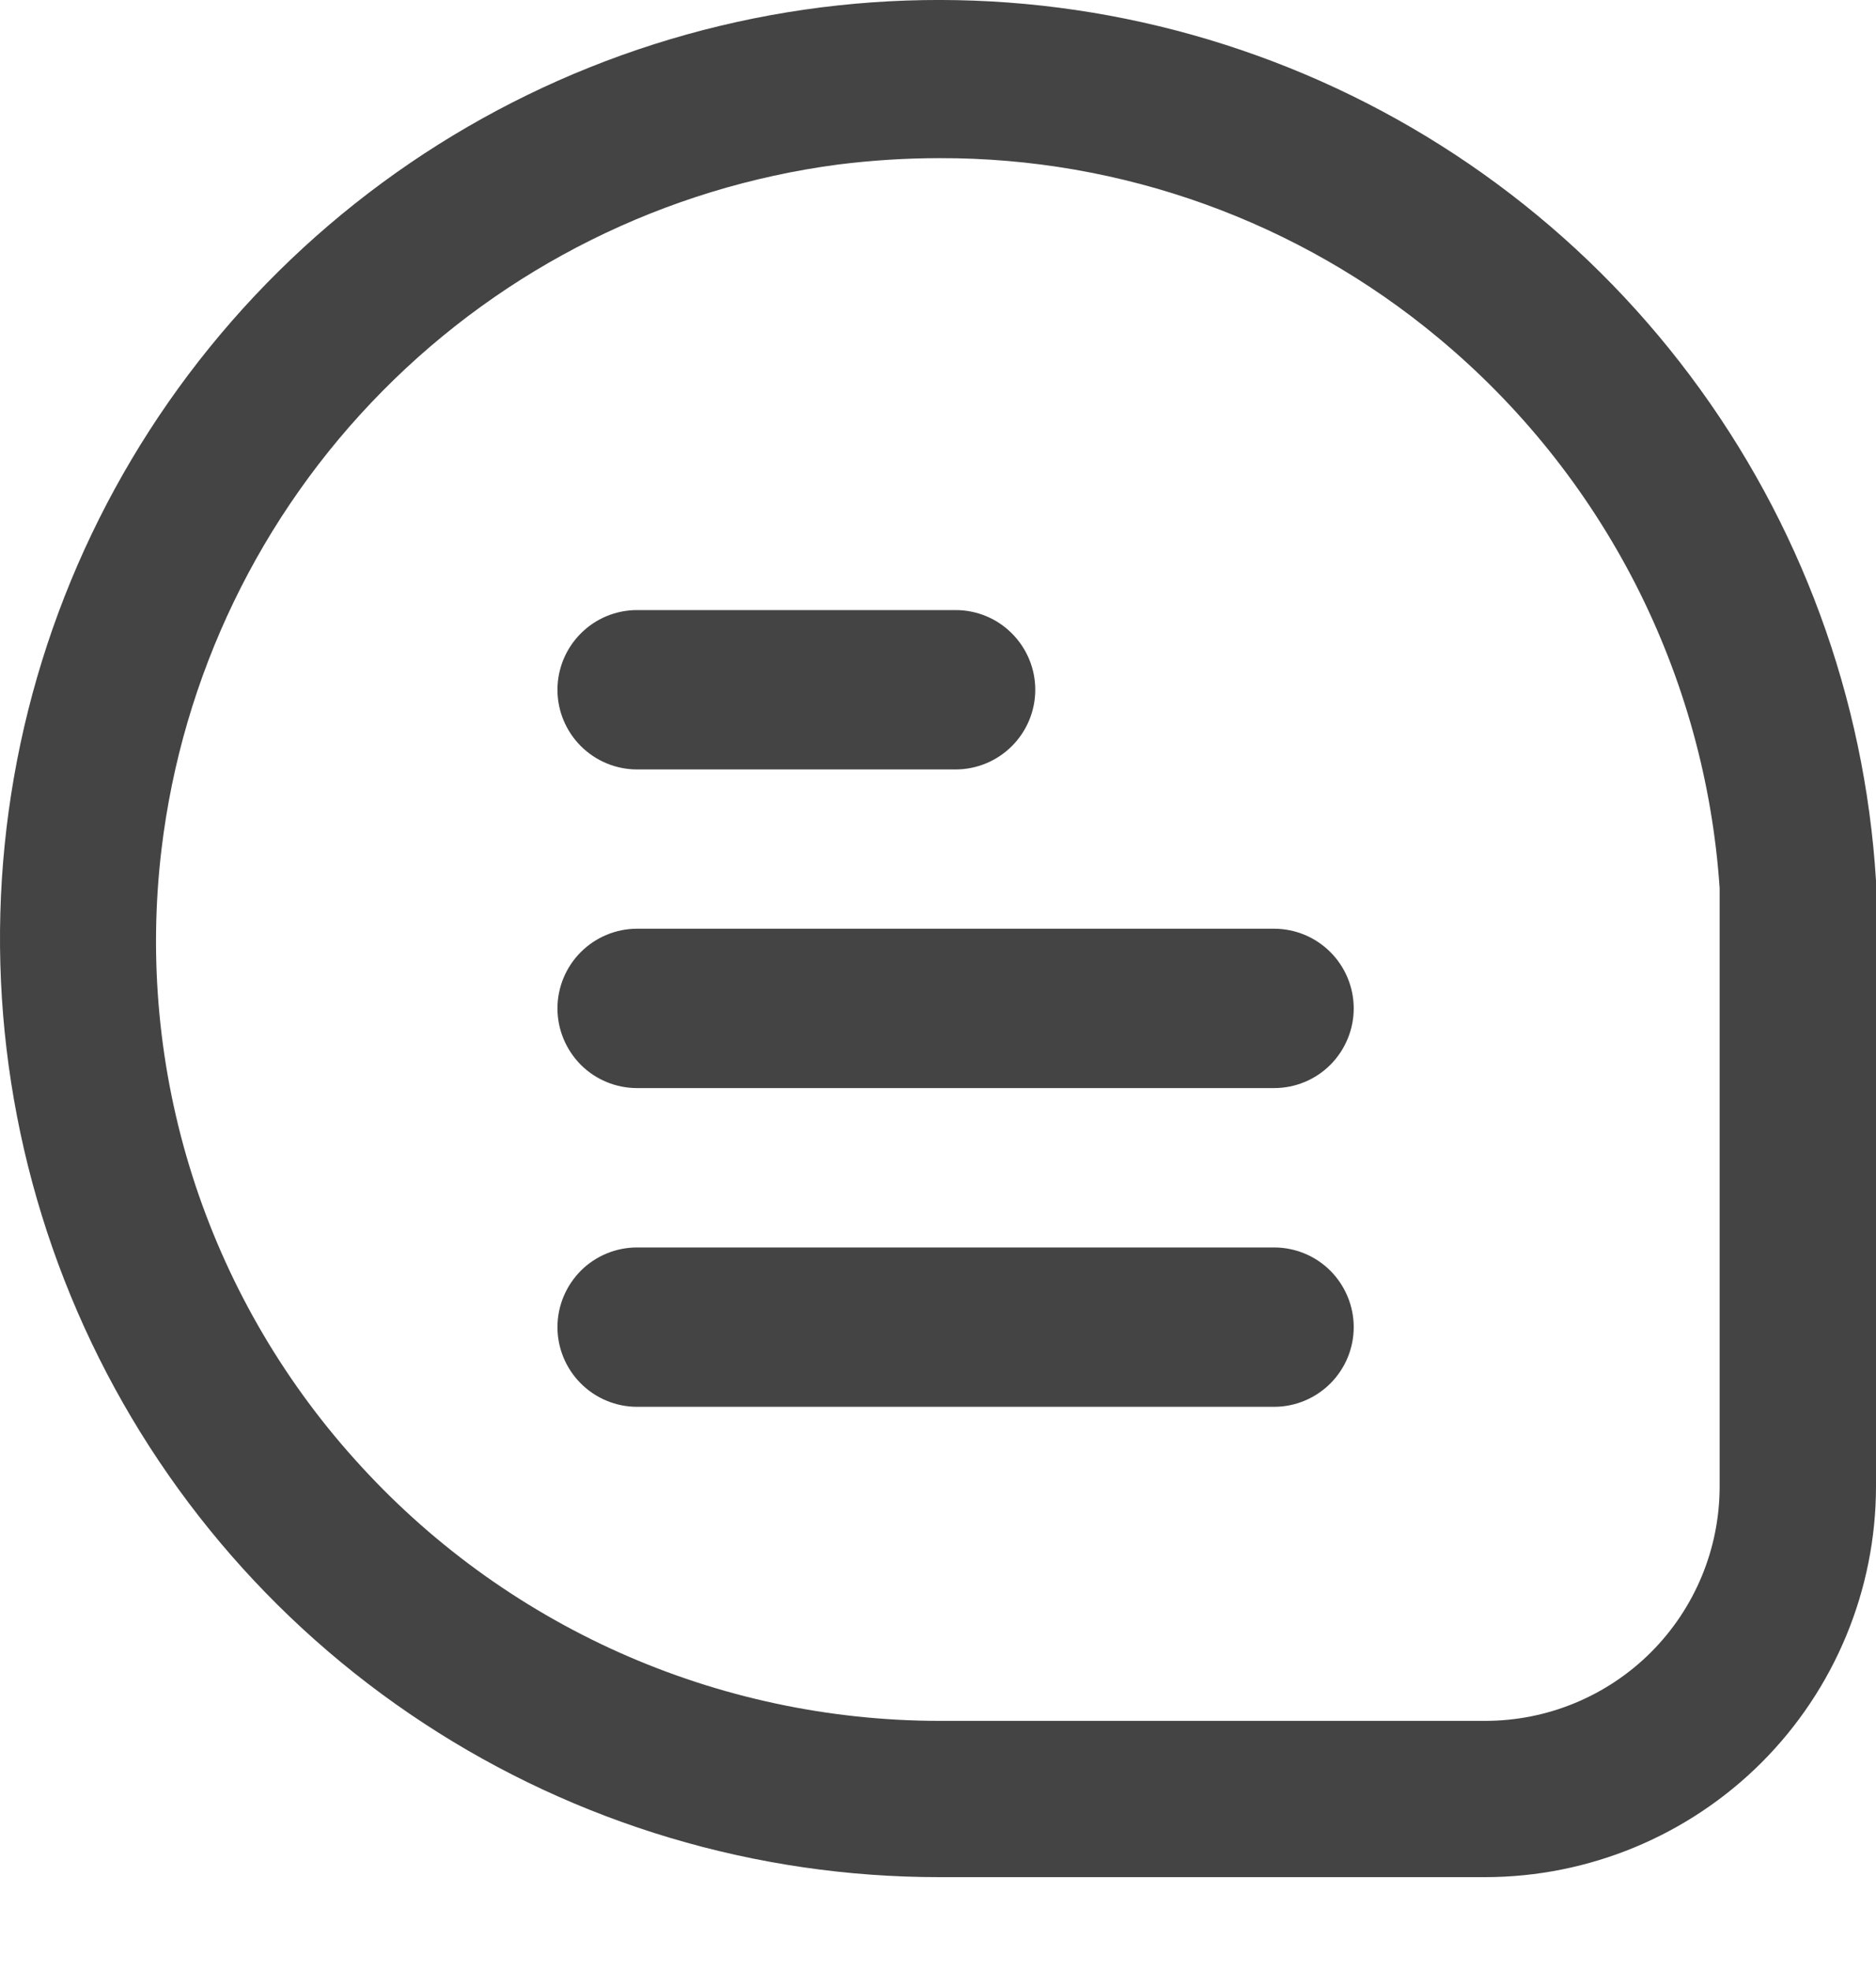
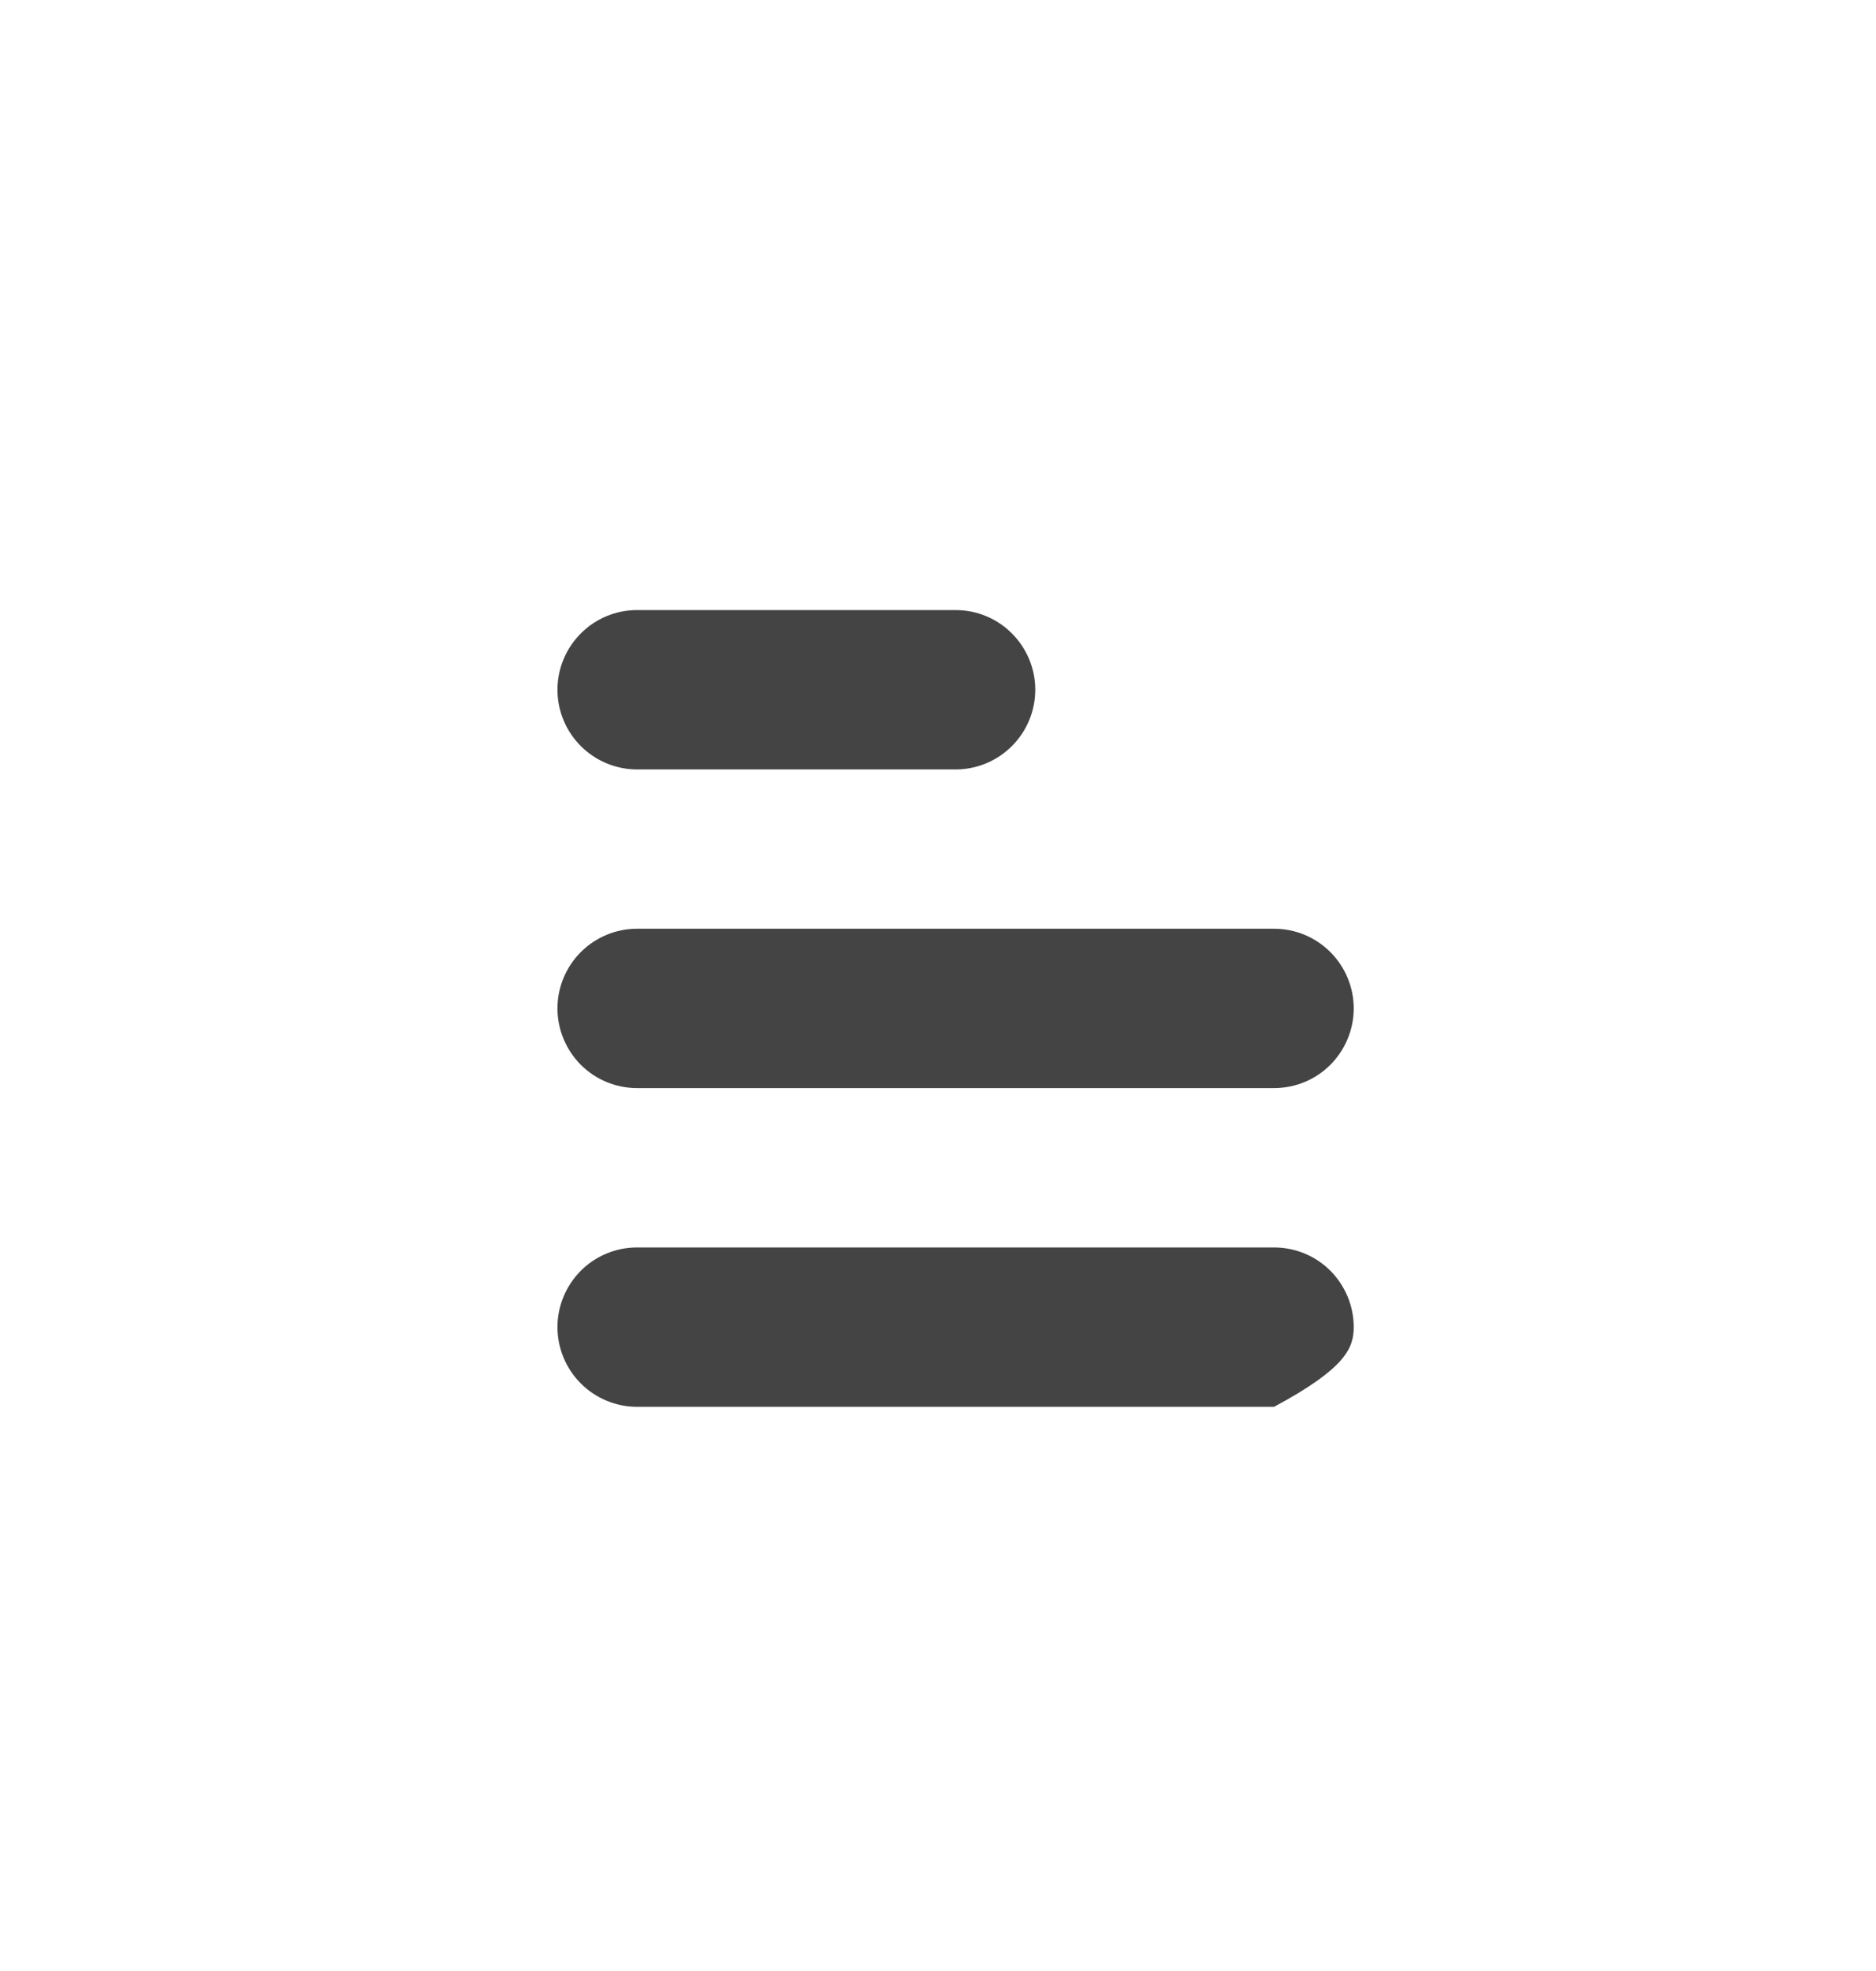
<svg xmlns="http://www.w3.org/2000/svg" width="20" height="21" viewBox="0 0 20 21" fill="none">
-   <path d="M20 9.383C19.88 7.435 19.191 5.565 18.019 4.003C16.848 2.441 15.244 1.256 13.407 0.594C11.569 -0.069 9.578 -0.18 7.678 0.275C5.778 0.73 4.053 1.73 2.715 3.152C1.377 4.575 0.485 6.357 0.149 8.28C-0.187 10.202 0.048 12.181 0.824 13.973C1.6 15.764 2.883 17.289 4.517 18.36C6.15 19.431 8.061 20.001 10.015 20H15.834C16.938 19.999 17.997 19.56 18.779 18.78C19.56 17.999 19.999 16.941 20 15.838V9.383ZM18.333 15.838C18.333 16.5 18.07 17.135 17.601 17.604C17.132 18.072 16.497 18.335 15.834 18.335H10.015C8.839 18.334 7.676 18.086 6.603 17.607C5.529 17.127 4.569 16.427 3.785 15.552C2.997 14.677 2.405 13.644 2.049 12.522C1.693 11.4 1.582 10.215 1.722 9.047C1.943 7.204 2.772 5.486 4.078 4.166C5.384 2.845 7.093 1.996 8.935 1.753C9.294 1.708 9.656 1.685 10.018 1.685C11.96 1.68 13.842 2.358 15.334 3.6C16.205 4.323 16.92 5.216 17.436 6.223C17.951 7.231 18.257 8.333 18.333 9.462V15.838Z" fill="#444444" />
  <path d="M6.792 8.198H10.188C10.413 8.198 10.629 8.108 10.788 7.949C10.947 7.79 11.037 7.574 11.037 7.349C11.037 7.124 10.947 6.908 10.788 6.749C10.629 6.589 10.413 6.5 10.188 6.5H6.792C6.567 6.5 6.351 6.589 6.192 6.749C6.033 6.908 5.943 7.124 5.943 7.349C5.943 7.574 6.033 7.79 6.192 7.949C6.351 8.108 6.567 8.198 6.792 8.198Z" fill="#444444" />
  <path d="M13.583 9.895H6.792C6.567 9.895 6.351 9.985 6.192 10.144C6.033 10.303 5.943 10.519 5.943 10.744C5.943 10.969 6.033 11.185 6.192 11.345C6.351 11.504 6.567 11.593 6.792 11.593H13.583C13.808 11.593 14.024 11.504 14.183 11.345C14.342 11.185 14.432 10.969 14.432 10.744C14.432 10.519 14.342 10.303 14.183 10.144C14.024 9.985 13.808 9.895 13.583 9.895Z" fill="#444444" />
-   <path d="M13.583 13.291H6.792C6.567 13.291 6.351 13.38 6.192 13.539C6.033 13.699 5.943 13.915 5.943 14.14C5.943 14.365 6.033 14.581 6.192 14.74C6.351 14.899 6.567 14.989 6.792 14.989H13.583C13.808 14.989 14.024 14.899 14.183 14.74C14.342 14.581 14.432 14.365 14.432 14.14C14.432 13.915 14.342 13.699 14.183 13.539C14.024 13.38 13.808 13.291 13.583 13.291Z" fill="#444444" />
+   <path d="M13.583 13.291H6.792C6.567 13.291 6.351 13.38 6.192 13.539C6.033 13.699 5.943 13.915 5.943 14.14C5.943 14.365 6.033 14.581 6.192 14.74C6.351 14.899 6.567 14.989 6.792 14.989H13.583C14.342 14.581 14.432 14.365 14.432 14.14C14.432 13.915 14.342 13.699 14.183 13.539C14.024 13.38 13.808 13.291 13.583 13.291Z" fill="#444444" />
</svg>